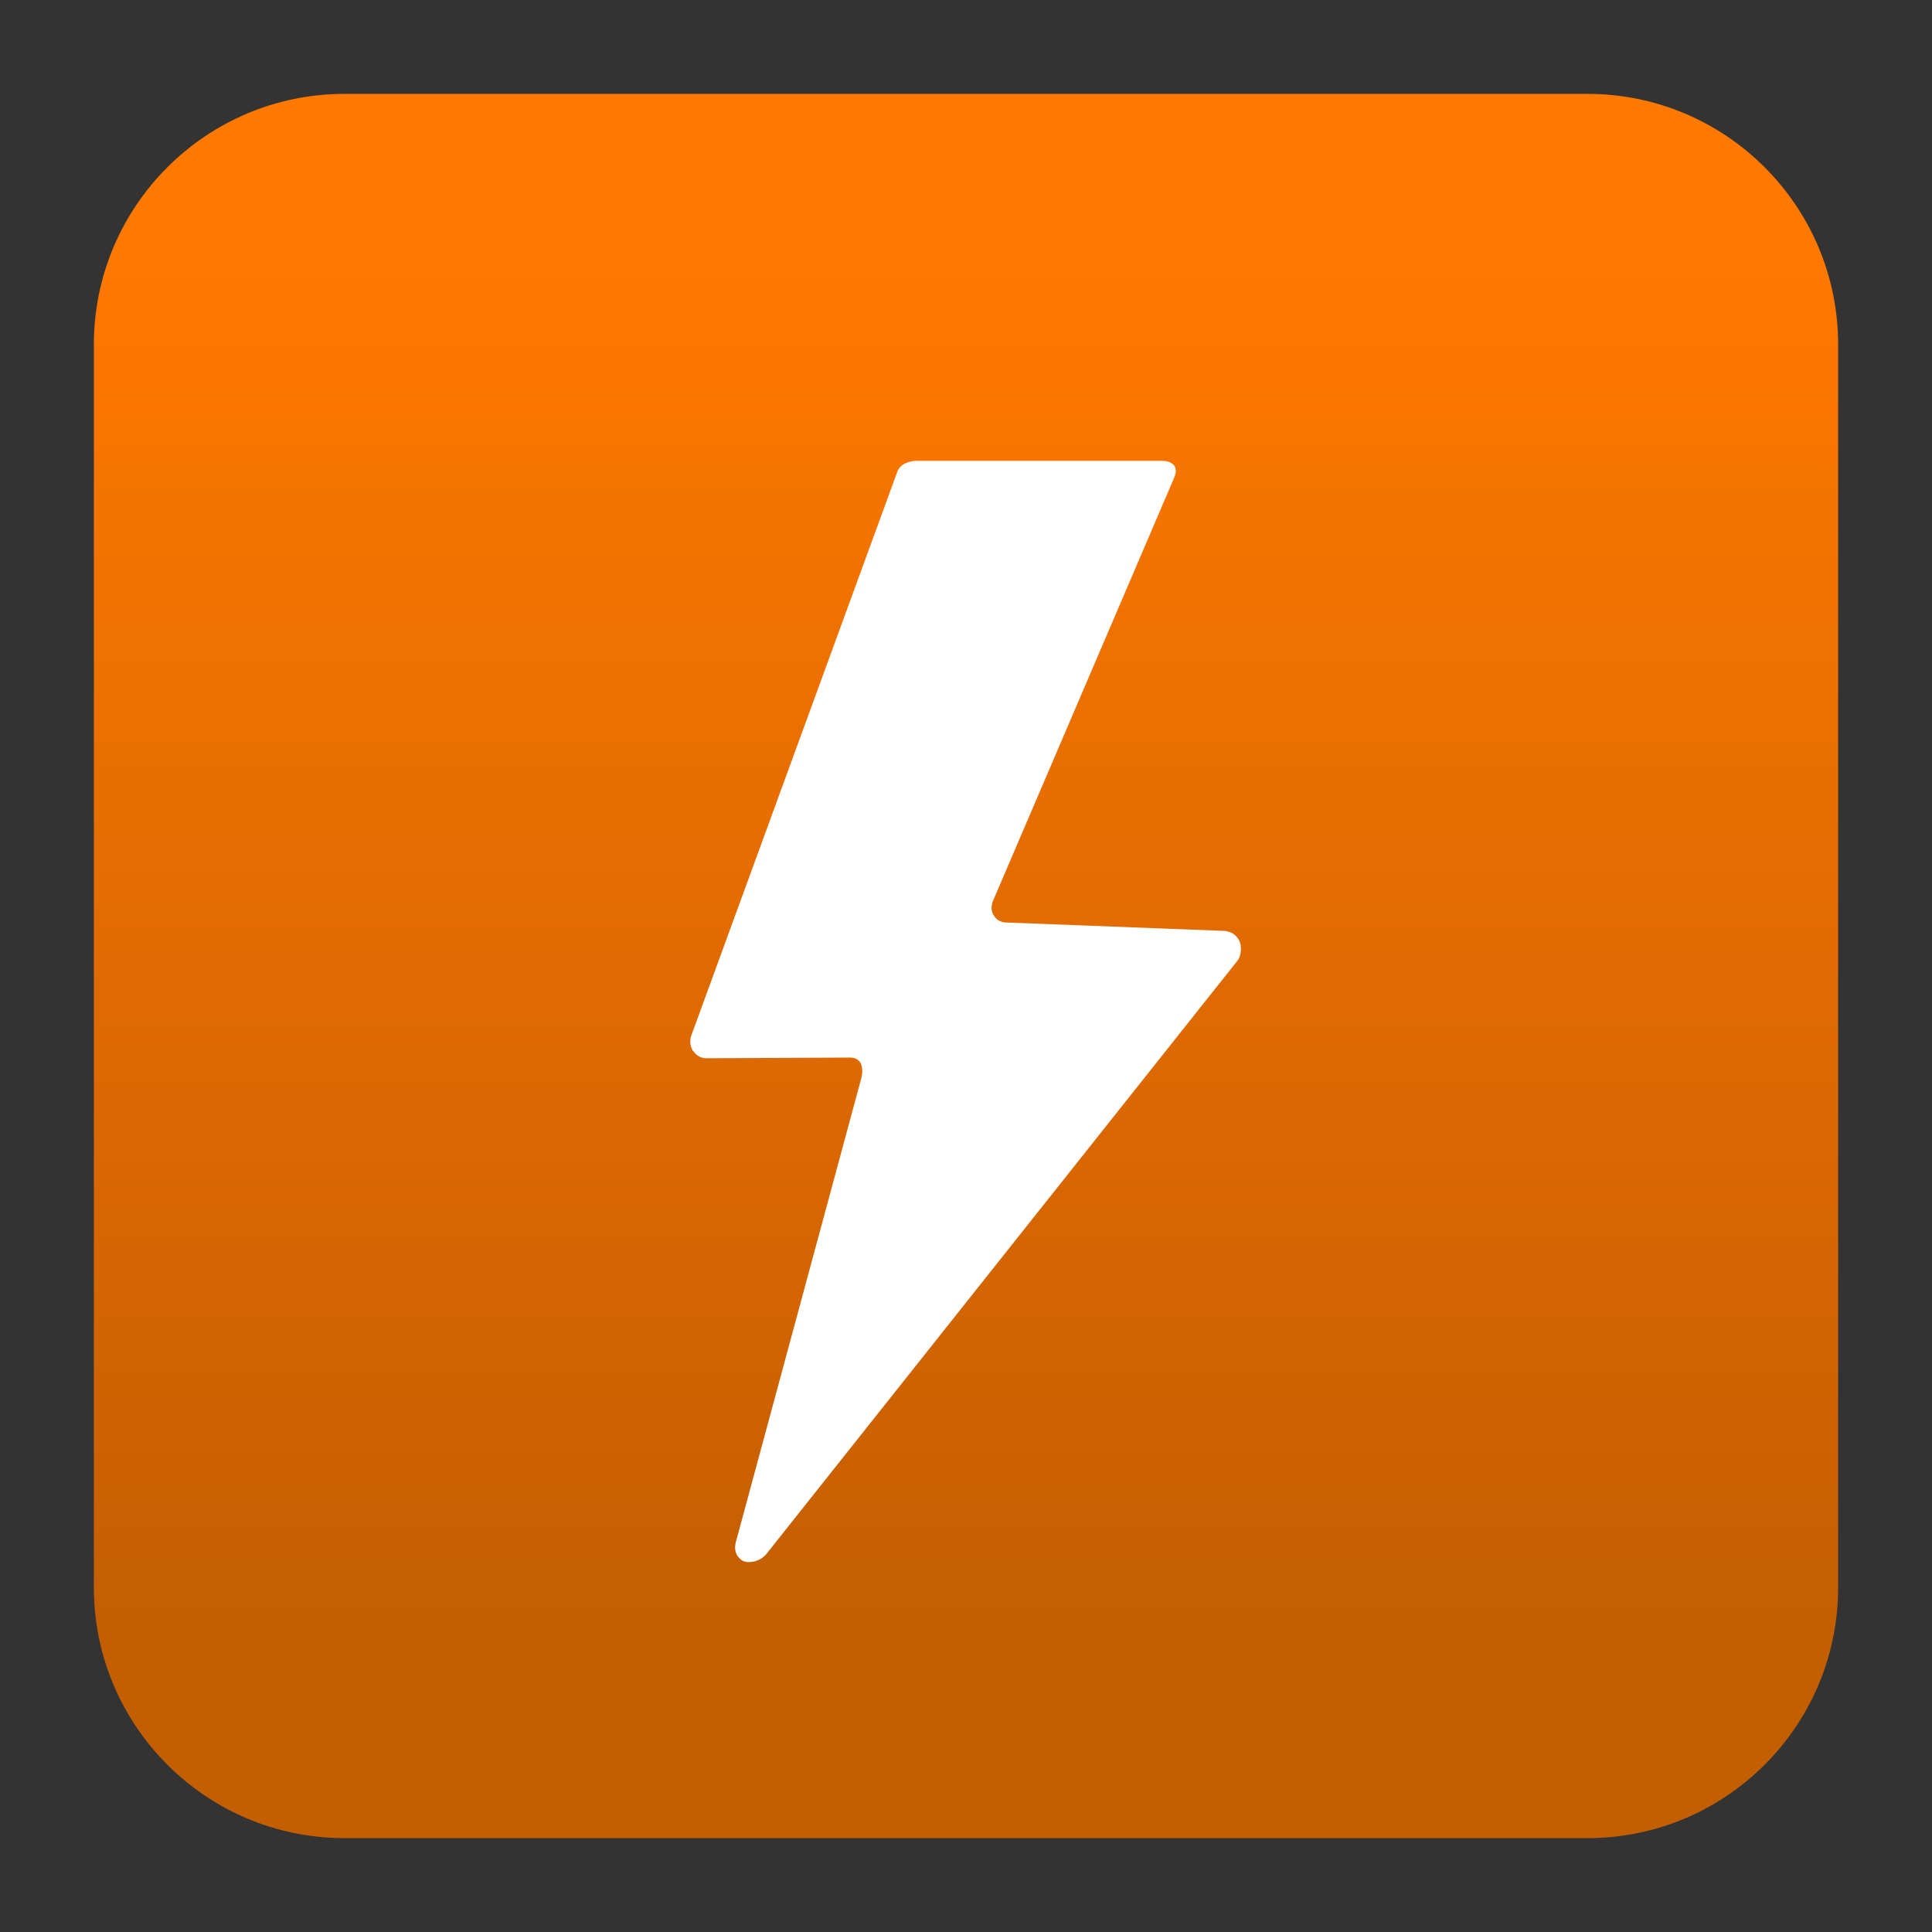
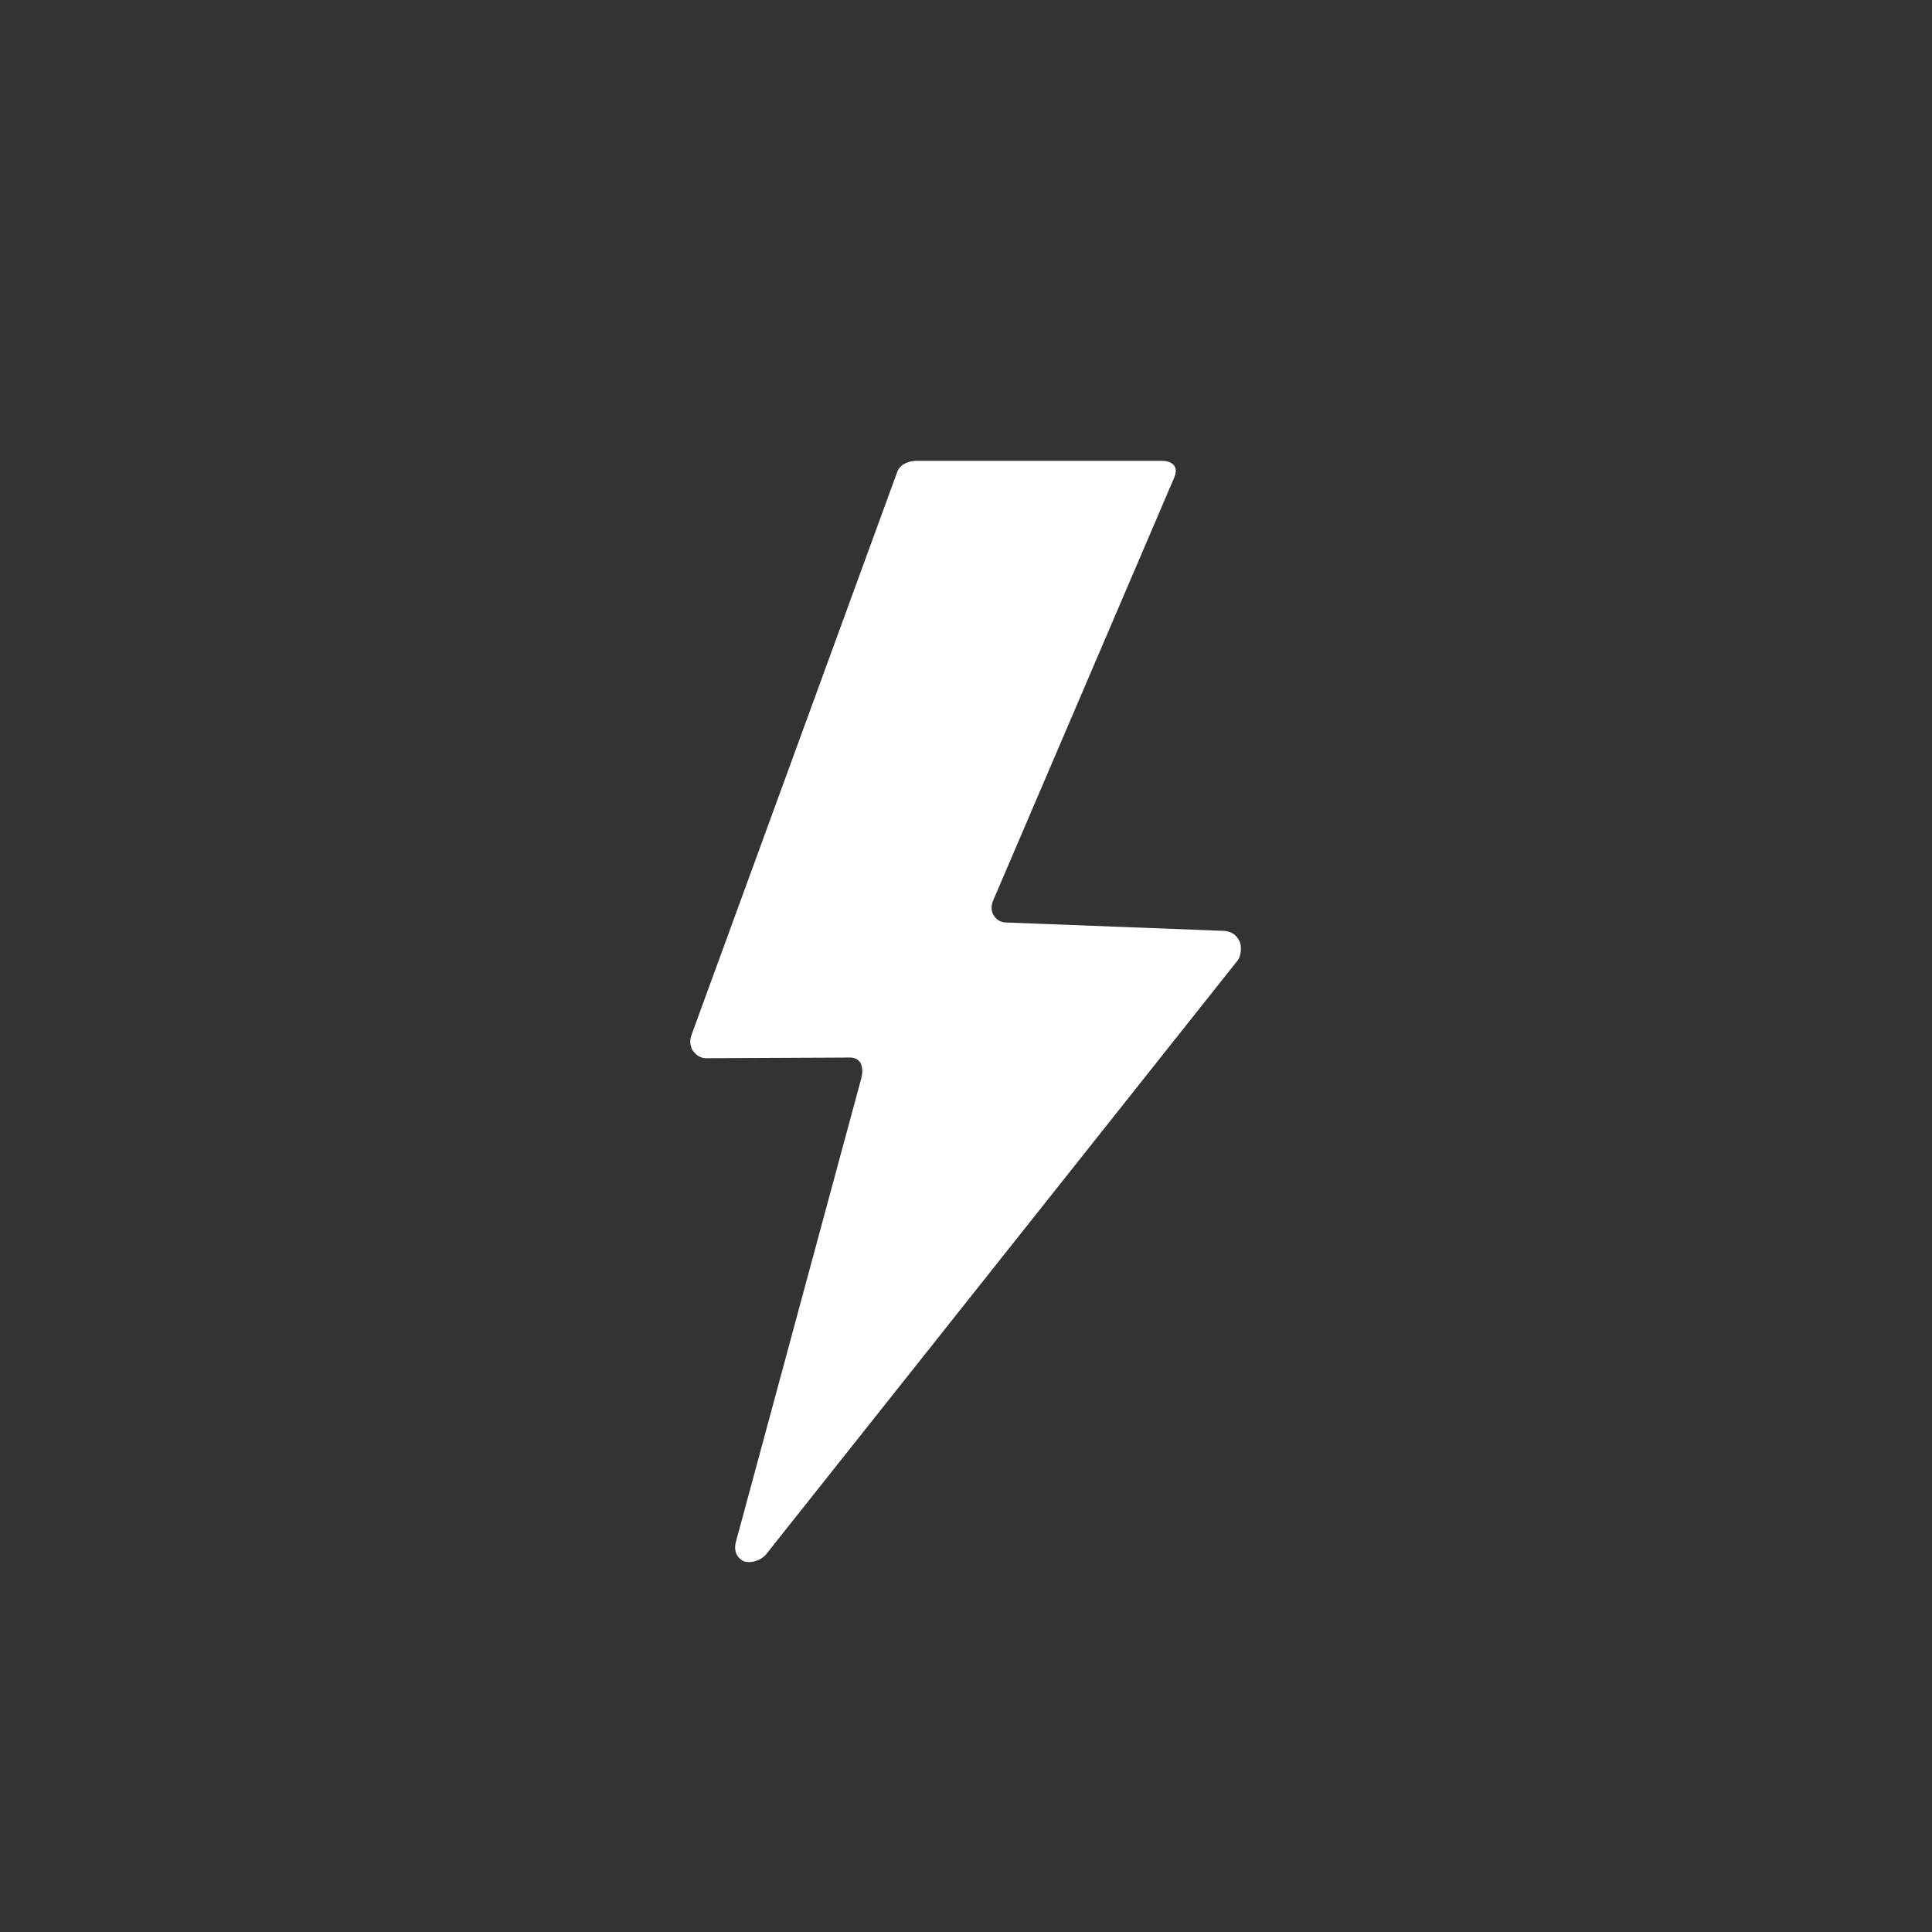
<svg xmlns="http://www.w3.org/2000/svg" clip-rule="evenodd" fill-rule="evenodd" stroke-linejoin="round" stroke-miterlimit="2" viewBox="0 0 48 48">
  <rect x="0" y="0" width="48" height="48" fill="#333333" stroke="none" />
  <linearGradient id="a" x2="1" gradientTransform="matrix(0 -33.687 33.687 0 923.28 40.45)" gradientUnits="userSpaceOnUse">
    <stop stop-color="#c45e03" offset="0" />
    <stop stop-color="#ff7800" offset="1" />
  </linearGradient>
-   <path d="m39.44 45.668h-30.88c-3.438 0-6.228-2.79-6.228-6.228v-30.88c0-3.438 2.79-6.228 6.228-6.228h30.88c3.438 0 6.228 2.79 6.228 6.228v30.88c0 3.438-2.79 6.228-6.228 6.228z" fill="url(#a)" />
  <path transform="matrix(1.14 0 0 1.14 -3.37 -3.37)" d="m22.515 13.228-4.5 12.315c-.034.117-.007.241.04.31.06.069.114.151.274.166l3.156-.015c.107 0 .201.048.241.151.026.09.033.179 0 .304l-2.735 10.112c-.02.083-.047.268.14.393.121.074.362.033.509-.118l10.302-12.975c.067-.11.074-.302.032-.392-.04-.09-.127-.215-.326-.235l-4.808-.185c-.14-.028-.187-.097-.227-.152-.052-.083-.067-.199-.013-.324l3.938-9.198c.053-.116.053-.198.02-.262-.027-.054-.114-.123-.267-.123h-5.368c-.074 0-.328.028-.408.228z" fill="#fff" fill-rule="nonzero" />
</svg>